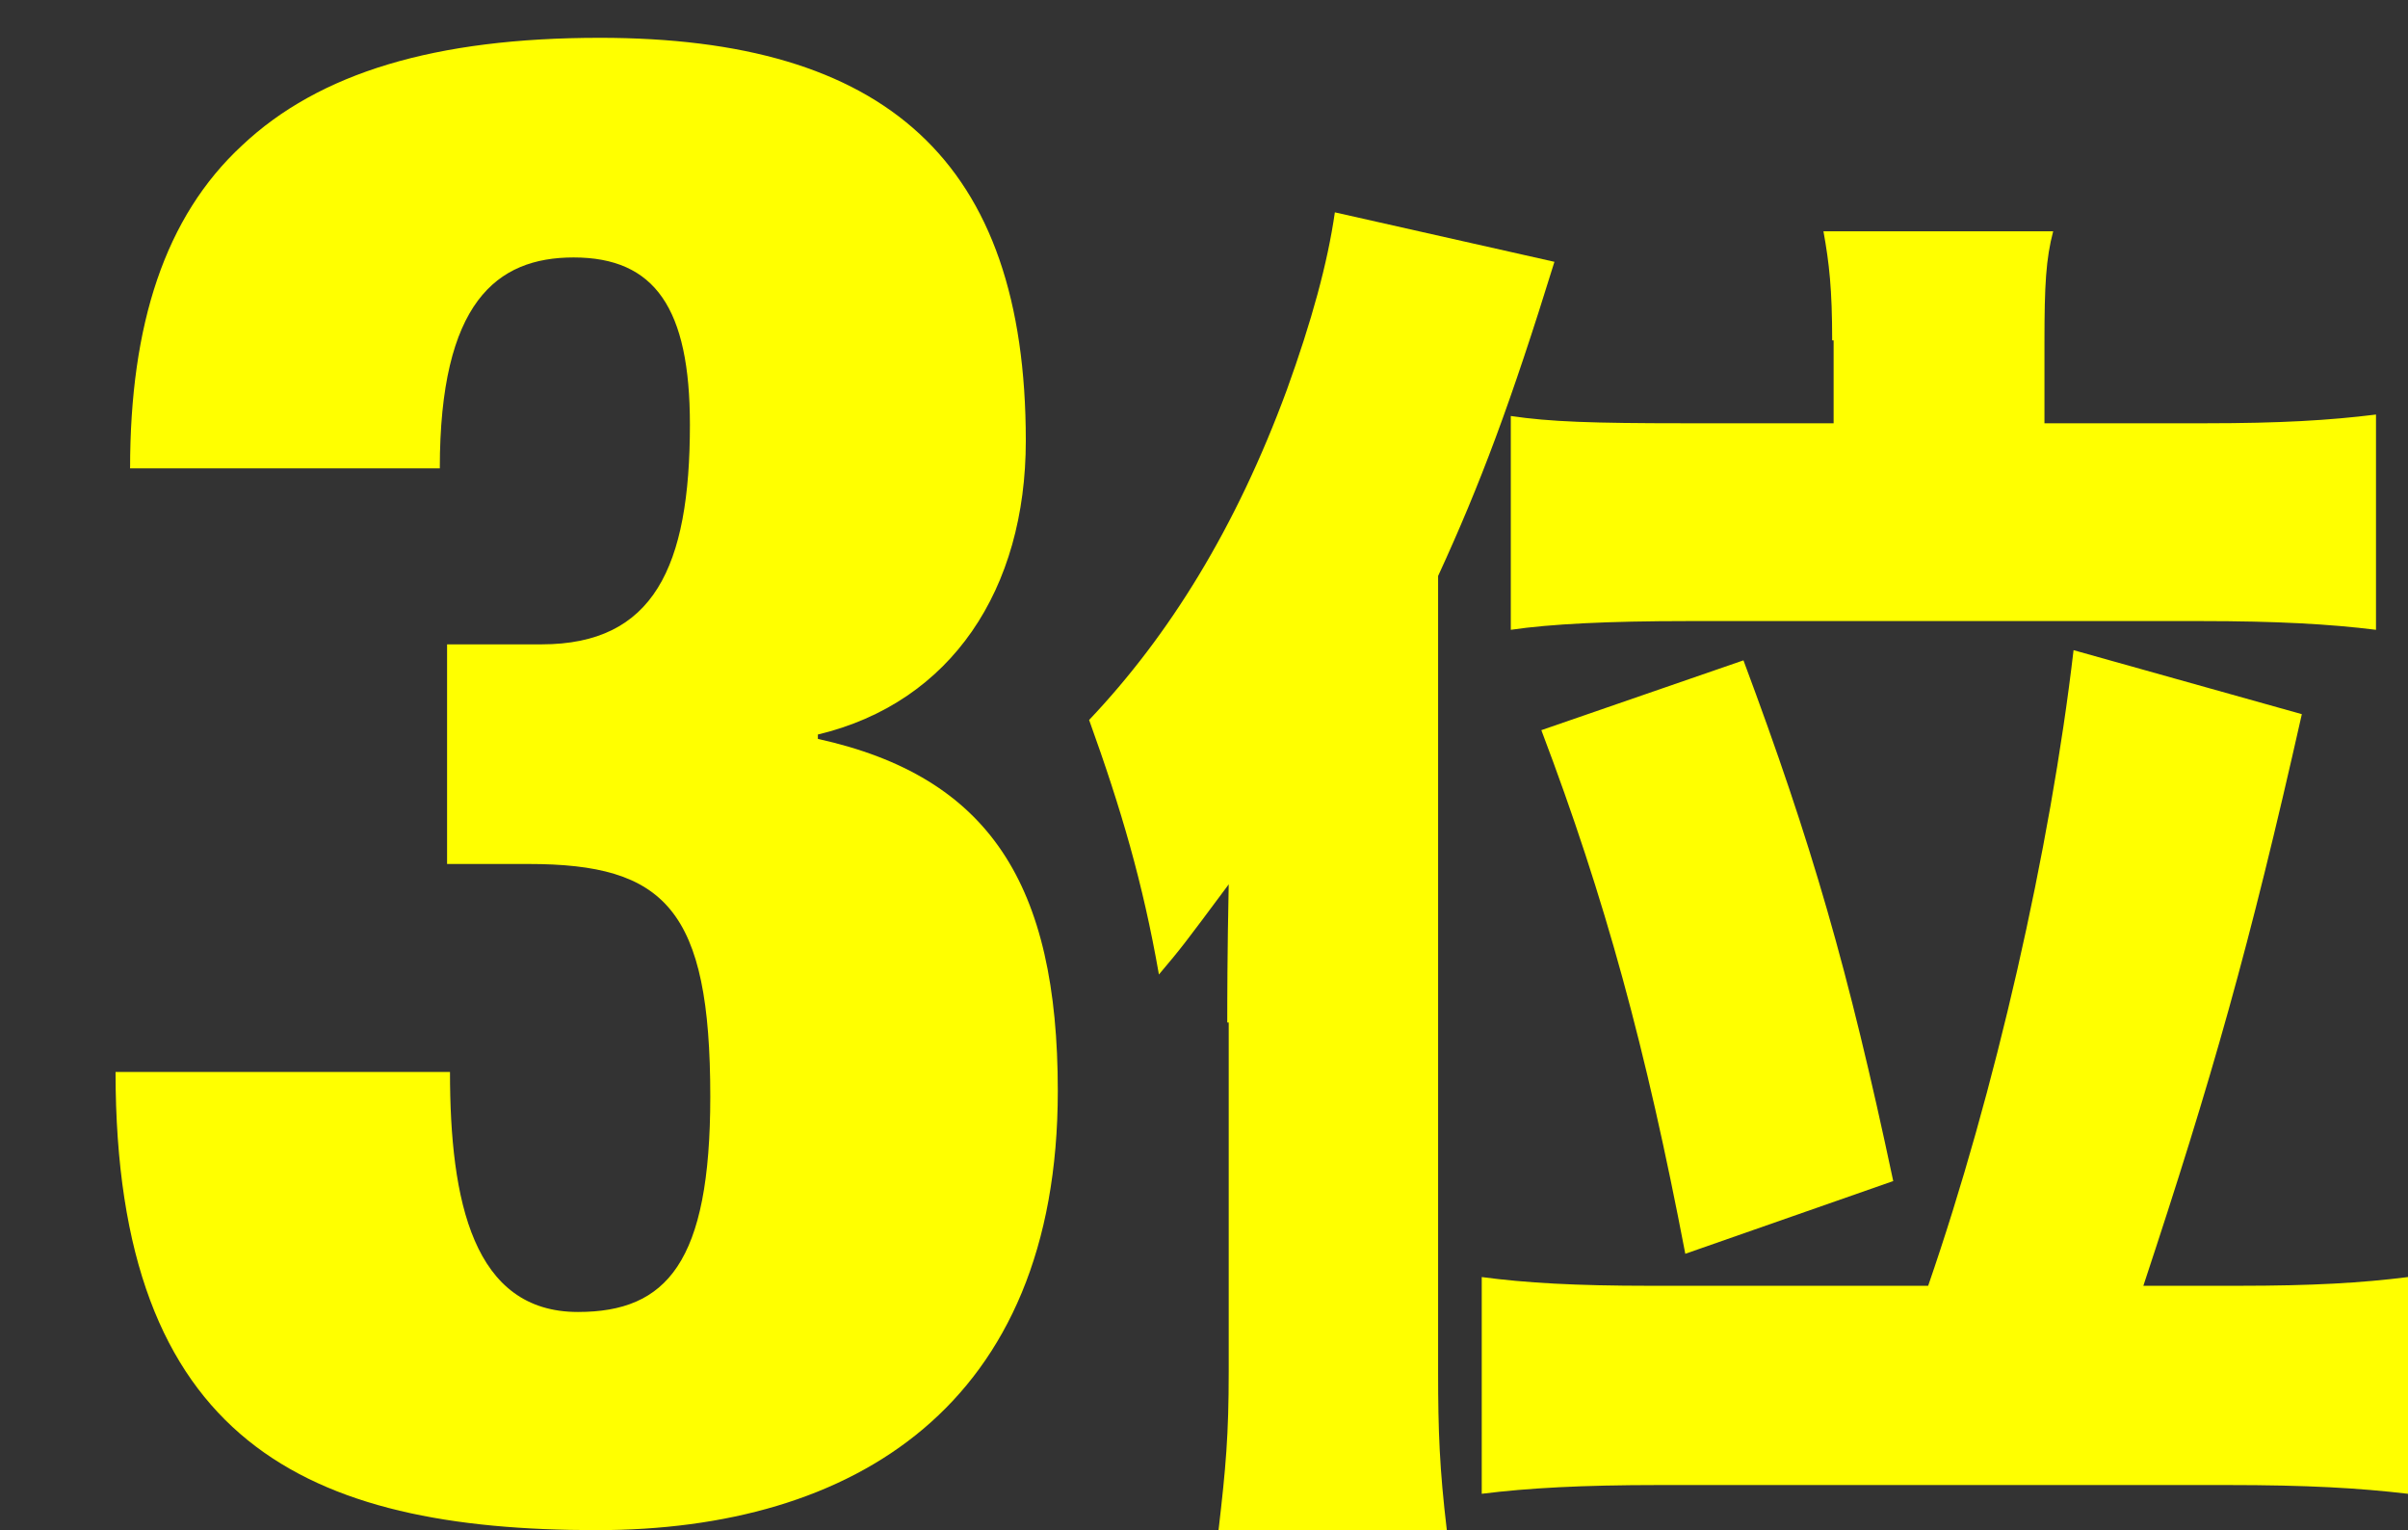
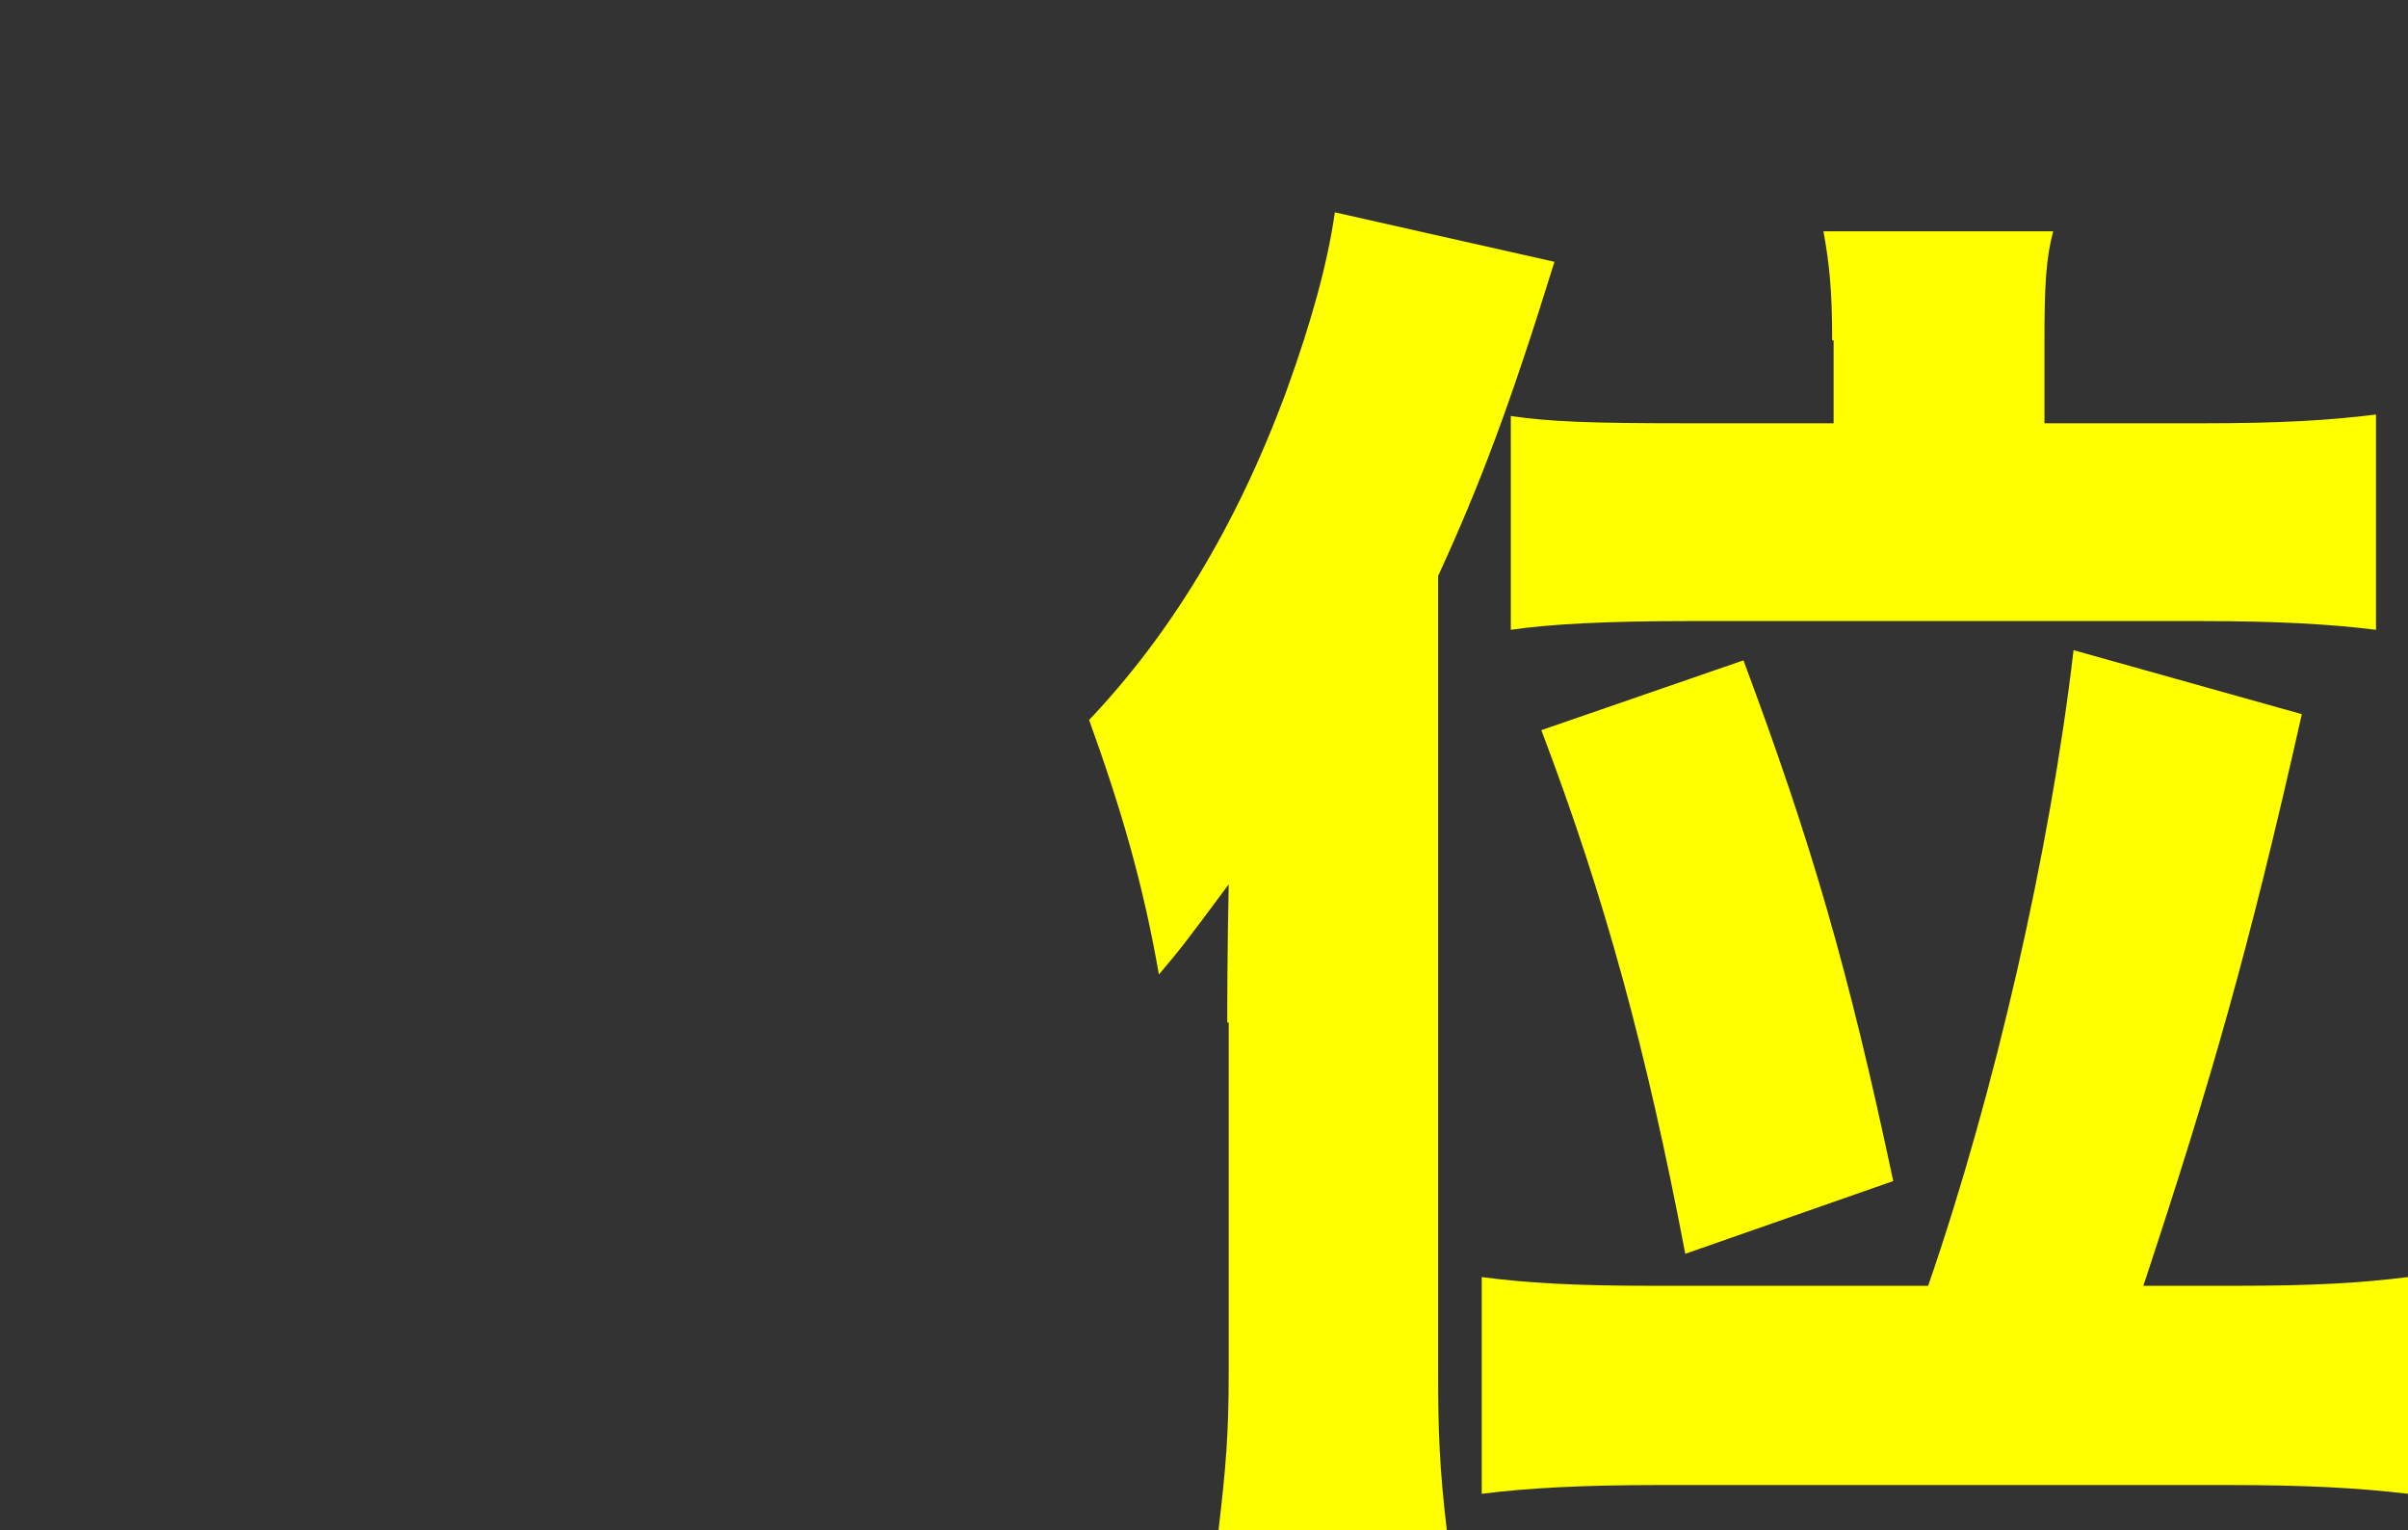
<svg xmlns="http://www.w3.org/2000/svg" version="1.1" id="レイヤー_1" x="0px" y="0px" width="165.601px" height="105.2px" viewBox="64.45 0 165.601 105.2" enable-background="new 64.45 0 165.601 105.2" xml:space="preserve">
  <rect x="64.45" y="0" width="165.601" height="105.2" fill="#333333" stroke="none" />
-   <path fill="#FFFF00" d="M95.396,73.7c0,8.9,1.6,16.5,8.8,16.5c6.101,0,9.101-3.4,9.101-14.8c0-12.899-3.101-16-12.5-16h-5.601V44.3  h6.5c7.7,0,10.2-5.3,10.2-15.1c0-8-2.4-11.5-8-11.5c-5.3,0-9.2,3.1-9.2,14.5h-21.3c0-9.9,2.4-17.3,7.7-22.2c5.3-5,13.3-7.4,24.6-7.4  c19.601,0,29.3,8.4,29.3,27.7c0,10.2-5.1,18-14.3,20.2v0.3c11.8,2.6,16.5,10,16.5,24.201c0,21.699-14.1,30.199-31.7,30.199  c-19.899,0-33.1-6-33.1-31.5H95.396z" />
  <path fill="#FFFF00" d="M148.85,70.3c0-1.4,0-4.701,0.1-9.5c-3.2,4.299-3.2,4.299-4.8,6.199c-1.1-6.3-2.6-11.399-4.8-17.5  c5.5-5.8,10.1-13.2,13.6-22.7c1.7-4.7,2.8-8.7,3.3-12.2L171.35,18c-3,9.7-5.101,15.3-8,21.6V94.3c0,4.1,0.1,6.699,0.6,10.899h-15.7  c0.5-4.3,0.7-6.5,0.7-10.899v-24H148.85z M197.051,88.4c4.6-13.301,8.399-30,10-43.7l15.699,4.4c-3.6,16-6.199,25.1-10.899,39.3h6.5  c5.2,0,8.5-0.2,11.7-0.6V102.7c-3.4-0.399-6.9-0.601-12.4-0.601h-39.1c-5.301,0-9,0.201-12.2,0.601V87.8c3,0.399,6.399,0.6,11.6,0.6  H197.051z M190.45,23.4c0-3.5-0.2-5.3-0.6-7.5h15.8c-0.5,1.9-0.6,3.7-0.6,7.6v5.6h11.1c5.1,0,8.5-0.2,11.7-0.6v14.8  c-3.2-0.4-6.9-0.6-12-0.6h-35.3c-5.5,0-9.5,0.2-12.2,0.6V28.6c2.7,0.4,5.6,0.5,11.899,0.5h10.301v-5.7H190.45z M180.35,86.2  c-2.7-14.101-5.5-24.399-9.9-36l13.9-4.8c4.7,12.601,7.2,21.199,10.3,35.8L180.35,86.2z" />
</svg>